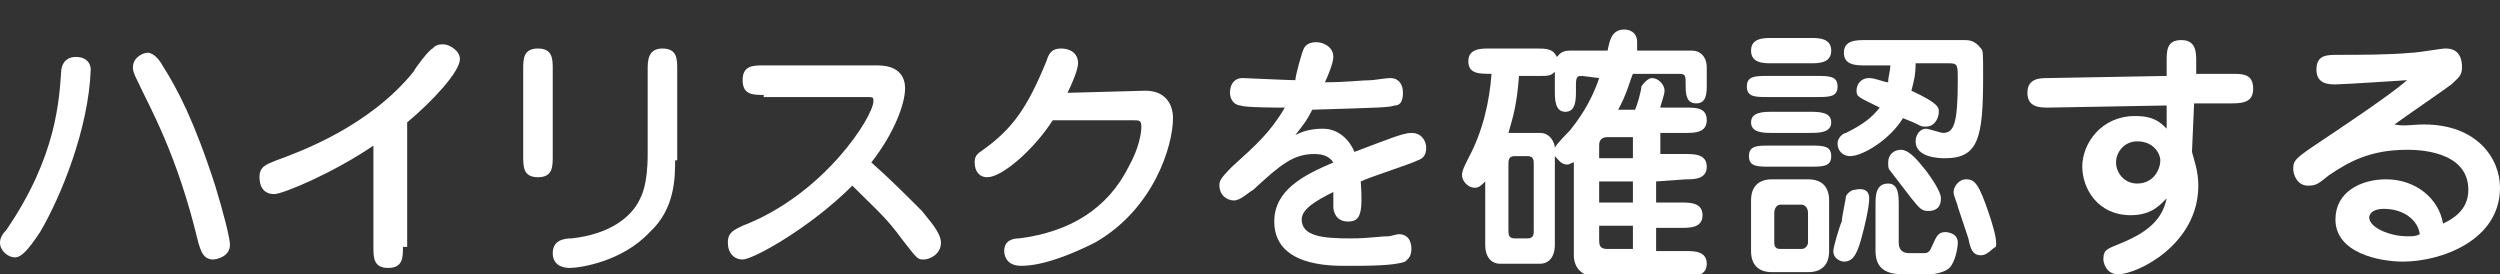
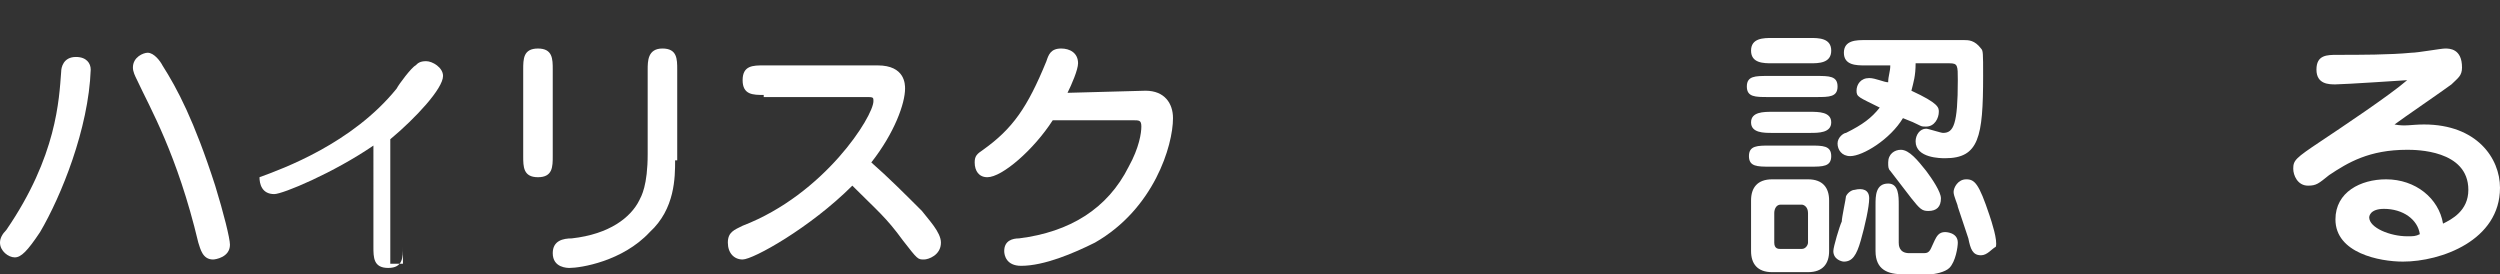
<svg xmlns="http://www.w3.org/2000/svg" version="1.1" id="レイヤー_1" x="0px" y="0px" viewBox="0 0 118.5 13" style="enable-background:new 0 0 118.5 13;" xml:space="preserve">
  <rect x="0" y="0" width="118.5" height="13" fill="#333333" stroke="none" />
  <style type="text/css">
	.st0{fill:#FFFFFF;}
</style>
  <g>
    <g>
      <path class="st0" d="M1.9,11c-0.6,0.9-0.9,1.2-1.2,1.2S0,11.9,0,11.5c0-0.2,0.1-0.4,0.3-0.6c2.4-3.5,2.5-6.2,2.6-7.5    c0-0.2,0.1-0.7,0.7-0.7c0.5,0,0.7,0.3,0.7,0.6C4.2,6.1,2.9,9.3,1.9,11z M10.9,11.6c0,0.6-0.7,0.7-0.8,0.7c-0.5,0-0.6-0.5-0.7-0.8    c-1-4.2-2.3-6.4-2.9-7.7C6.4,3.6,6.3,3.4,6.3,3.2c0-0.5,0.5-0.7,0.7-0.7c0.3,0,0.6,0.4,0.7,0.6c0.7,1.1,1.5,2.6,2.5,5.7    C10.6,10.1,10.9,11.3,10.9,11.6z" />
-       <path class="st0" d="M19.1,11.7c0,0.5,0,1-0.7,1s-0.7-0.5-0.7-1V6.9c-1.9,1.3-4.3,2.3-4.7,2.3c-0.6,0-0.7-0.5-0.7-0.8    c0-0.5,0.3-0.6,0.8-0.8c1.1-0.4,4.4-1.6,6.5-4.2c0.1-0.2,0.7-1,0.9-1.1c0.1-0.1,0.2-0.2,0.5-0.2s0.8,0.3,0.8,0.7    c0,0.6-1.3,2-2.5,3v5.9H19.1z" />
+       <path class="st0" d="M19.1,11.7c0,0.5,0,1-0.7,1s-0.7-0.5-0.7-1V6.9c-1.9,1.3-4.3,2.3-4.7,2.3c-0.6,0-0.7-0.5-0.7-0.8    c1.1-0.4,4.4-1.6,6.5-4.2c0.1-0.2,0.7-1,0.9-1.1c0.1-0.1,0.2-0.2,0.5-0.2s0.8,0.3,0.8,0.7    c0,0.6-1.3,2-2.5,3v5.9H19.1z" />
      <path class="st0" d="M26.2,7.4c0,0.5,0,1-0.7,1s-0.7-0.5-0.7-1V3.3c0-0.5,0-1,0.7-1s0.7,0.5,0.7,1V7.4z M32,7.6    c0,0.8,0,2.3-1.2,3.4c-1.3,1.4-3.3,1.7-3.8,1.7c-0.1,0-0.8,0-0.8-0.7c0-0.6,0.5-0.7,0.9-0.7c1.8-0.2,2.8-1,3.2-1.8    c0.1-0.2,0.4-0.7,0.4-2.2v-4c0-0.4,0-1,0.7-1s0.7,0.5,0.7,1v4.3H32z" />
      <path class="st0" d="M36.2,4.5c-0.5,0-1,0-1-0.7s0.5-0.7,1-0.7h5.4c1.3,0,1.3,0.9,1.3,1.1c0,0.7-0.5,2.1-1.6,3.5    c0.8,0.7,1.6,1.5,2.4,2.3c0.3,0.4,0.9,1,0.9,1.5c0,0.6-0.6,0.8-0.8,0.8c-0.3,0-0.3,0-1-0.9c-0.8-1.1-1.2-1.4-2.4-2.6    c-2,2-4.7,3.5-5.2,3.5c-0.4,0-0.7-0.3-0.7-0.8s0.3-0.6,0.7-0.8c3.9-1.5,6.2-5.2,6.2-5.9c0-0.2,0-0.2-0.4-0.2h-4.8V4.5z" />
      <path class="st0" d="M54.3,4.3c0.9,0,1.3,0.6,1.3,1.3c0,1.3-0.9,4.3-3.7,5.9c-1,0.5-2.4,1.1-3.5,1.1c-0.7,0-0.8-0.5-0.8-0.7    c0-0.5,0.4-0.6,0.7-0.6c2.4-0.3,4.2-1.4,5.2-3.4C54,7,54.1,6.3,54.1,6c0-0.3-0.1-0.3-0.4-0.3h-3.8c-0.9,1.4-2.4,2.7-3.1,2.7    c-0.4,0-0.6-0.3-0.6-0.7c0-0.3,0.1-0.4,0.4-0.6c1.4-1,2.1-2,3-4.2c0.1-0.3,0.2-0.6,0.7-0.6c0.4,0,0.8,0.2,0.8,0.7    c0,0.3-0.3,1-0.5,1.4L54.3,4.3L54.3,4.3z" />
-       <path class="st0" d="M61.8,2.3C61.9,2.1,62.1,2,62.4,2c0.3,0,0.8,0.2,0.8,0.7c0,0.3-0.3,1-0.4,1.2c1,0,1.8-0.1,2.2-0.1    c0.1,0,0.7-0.1,0.9-0.1c0.4,0,0.6,0.3,0.6,0.7c0,0.5-0.2,0.6-0.4,0.6c-0.3,0.1-0.7,0.1-3.9,0.2c-0.3,0.6-0.5,0.8-0.8,1.2    c0.2-0.1,0.6-0.3,1.3-0.3c0.8,0,1.3,0.6,1.5,1.1c1.6-0.6,2.3-0.9,2.7-0.9c0.5,0,0.7,0.4,0.7,0.7s-0.1,0.5-0.4,0.6    c-0.4,0.2-2.3,0.8-2.7,1c0.1,1.5,0,1.9-0.6,1.9s-0.7-0.5-0.7-0.7c0-0.1,0-0.6,0-0.7c-0.8,0.4-1.5,0.8-1.5,1.3c0,0.8,1,0.9,2.3,0.9    c0.9,0,1.4-0.1,1.8-0.1c0.1,0,0.4-0.1,0.5-0.1c0.6,0,0.6,0.6,0.6,0.7c0,0.4-0.2,0.5-0.3,0.6c-0.5,0.2-1.8,0.2-2.8,0.2    c-0.8,0-3.4,0-3.4-2.1c0-1.5,1.4-2.2,2.8-2.8c-0.2-0.3-0.5-0.4-0.9-0.4c-1,0-1.6,0.5-2.9,1.7c-0.2,0.1-0.6,0.5-0.9,0.5    c-0.4,0-0.7-0.3-0.7-0.7c0-0.2,0-0.3,0.6-0.9c1.1-1,1.8-1.6,2.5-2.8c-0.3,0-1.9,0-2.1-0.1c-0.2,0-0.5-0.2-0.5-0.6    c0-0.4,0.2-0.7,0.6-0.7c0.2,0,2.1,0.1,2.5,0.1C61.4,3.6,61.7,2.5,61.8,2.3z" />
-       <path class="st0" d="M78.5,8.6v1h1.2c0.4,0,1,0,1,0.6s-0.6,0.6-1,0.6h-1.2v1.1h1.4c0.4,0,1,0,1,0.6s-0.6,0.6-1,0.6h-4.3    c-0.6,0-1-0.4-1-1V7.7c-0.1,0-0.2,0.1-0.3,0.1c-0.3,0-0.4-0.2-0.6-0.4v4.2c0,0.6-0.3,0.9-0.7,0.9h-1.9c-0.4,0-0.7-0.3-0.7-0.9v-3    c-0.2,0.2-0.3,0.3-0.5,0.3c-0.3,0-0.6-0.3-0.6-0.6c0-0.2,0.1-0.4,0.3-0.8c0.7-1.3,1-2.7,1.1-4c-0.6,0-1.1,0-1.1-0.6s0.6-0.6,1-0.6    h2.2c0.5,0,0.8,0,1,0.4c0.1-0.1,0.2-0.3,0.6-0.3h1.8c0.1-0.5,0.2-1,0.8-1c0.2,0,0.6,0.1,0.6,0.6c0,0.1,0,0.3,0,0.4h2.6    c0.4,0,0.7,0.3,0.7,0.8V4c0,0.4,0,0.9-0.5,0.9S79.9,4.4,79.9,4s0-0.5-0.3-0.5h-2.2c-0.1,0.2-0.3,1-0.7,1.7h0.8    c0.1-0.2,0.3-0.9,0.3-1.1c0.2-0.3,0.4-0.4,0.5-0.4c0.3,0,0.6,0.3,0.6,0.6c0,0.2-0.2,0.7-0.2,0.8h1.2c0.5,0,1,0,1,0.6    s-0.6,0.6-1,0.6h-1.2v1h1.2c0.4,0,1,0,1,0.6s-0.6,0.6-1,0.6L78.5,8.6L78.5,8.6z M75,3.6c-0.2,0-0.3,0-0.3,0.4v0.3c0,0.4,0,1-0.5,1    s-0.5-0.6-0.5-1V3.4c-0.2,0.2-0.3,0.2-0.8,0.2H72c-0.1,1.4-0.3,2-0.5,2.7H73c0.5,0,0.7,0.5,0.7,0.7c0.1-0.2,0.6-0.7,0.7-0.8    c0.4-0.5,1-1.3,1.4-2.5L75,3.6L75,3.6z M71.8,7.4c-0.3,0-0.3,0.2-0.3,0.4v3.1c0,0.2,0,0.4,0.3,0.4h0.6c0.3,0,0.3-0.2,0.3-0.4V7.8    c0-0.2,0-0.4-0.3-0.4C72.4,7.4,71.8,7.4,71.8,7.4z M77.4,7.5v-1h-1.2c-0.4,0-0.4,0.3-0.4,0.4v0.6H77.4z M75.8,8.6v1h1.6v-1H75.8z     M75.8,10.7v0.7c0,0.3,0.1,0.4,0.4,0.4h1.2v-1.1H75.8z" />
      <path class="st0" d="M86.1,3.6c0.6,0,1,0,1,0.5s-0.4,0.5-1,0.5h-2.3c-0.6,0-1,0-1-0.5s0.4-0.5,1-0.5H86.1z M85.8,6.9    c0.6,0,1,0,1,0.5s-0.4,0.5-1,0.5h-1.9c-0.6,0-1,0-1-0.5s0.4-0.5,1-0.5H85.8z M84,12.9c-0.7,0-1-0.4-1-1V9.5c0-0.6,0.3-1,1-1h1.7    c0.7,0,1,0.4,1,1v2.4c0,0.6-0.3,1-1,1H84z M84,3c-0.4,0-1,0-1-0.6s0.6-0.6,1-0.6h1.8c0.4,0,1,0,1,0.6S86.2,3,85.8,3H84z M85.8,5.3    c0.4,0,1,0,1,0.5s-0.6,0.5-1,0.5H84c-0.4,0-1,0-1-0.5s0.6-0.5,1-0.5H85.8z M85.4,11.8c0.2,0,0.3-0.2,0.3-0.3v-1.4    c0-0.3-0.2-0.4-0.3-0.4h-1c-0.2,0-0.3,0.2-0.3,0.4v1.4c0,0.3,0.2,0.3,0.3,0.3H85.4z M88.6,9.4c0,0.4-0.2,1.3-0.4,2    c-0.2,0.7-0.4,1-0.8,1c-0.1,0-0.5-0.1-0.5-0.5c0-0.2,0.3-1.2,0.4-1.4c0-0.2,0.2-1.1,0.2-1.2C87.6,9.1,87.8,9,87.9,9    C88.3,8.9,88.6,9,88.6,9.4z M88.4,3.1c-0.4,0-1,0-1-0.6s0.6-0.6,1-0.6h4.7c0.2,0,0.5,0,0.8,0.4C94,2.4,94,2.5,94,3.6    c0,2.9-0.2,3.9-1.8,3.9c-0.2,0-1.4,0-1.4-0.8c0-0.3,0.2-0.6,0.5-0.6c0.1,0,0.7,0.2,0.8,0.2c0.5,0,0.7-0.4,0.7-2.5    c0-0.7,0-0.8-0.4-0.8h-1.6c0,0.6-0.1,0.9-0.2,1.3c1.3,0.6,1.3,0.8,1.3,1c0,0.3-0.2,0.7-0.6,0.7c-0.2,0-0.2,0-0.4-0.1    c-0.2-0.1-0.2-0.1-0.7-0.3c-0.6,1-1.9,1.8-2.5,1.8c-0.4,0-0.6-0.3-0.6-0.6s0.3-0.5,0.4-0.5c0.8-0.4,1.2-0.7,1.6-1.2    c-1-0.5-1.1-0.5-1.1-0.8s0.2-0.6,0.6-0.6c0.3,0,0.7,0.2,0.9,0.2c0-0.3,0.1-0.5,0.1-0.8C89.6,3.1,88.4,3.1,88.4,3.1z M90.2,13    c-0.7,0-1.3-0.2-1.3-1.1V9.7c0-0.4,0-1,0.6-1c0.5,0,0.5,0.6,0.5,1v1.8c0,0.1,0,0.5,0.5,0.5h0.7c0.3,0,0.3-0.2,0.5-0.6    c0.1-0.2,0.2-0.4,0.5-0.4c0,0,0.6,0,0.6,0.5c0,0.2-0.1,0.9-0.4,1.2c-0.2,0.2-0.7,0.3-0.9,0.3H90.2z M91.3,8.1    c0.3,0.4,0.7,1,0.7,1.3c0,0.4-0.2,0.6-0.6,0.6c-0.3,0-0.4-0.1-0.8-0.6c-0.3-0.4-0.7-0.9-1-1.3c-0.1-0.1-0.1-0.2-0.1-0.4    c0-0.4,0.3-0.6,0.6-0.6C90.5,7.1,90.9,7.6,91.3,8.1z M93.9,12.1c-0.4,0-0.5-0.3-0.6-0.8c-0.1-0.3-0.4-1.2-0.5-1.5    c0-0.1-0.2-0.5-0.2-0.7s0.2-0.6,0.6-0.6s0.6,0.2,1.1,1.7c0.1,0.3,0.4,1.2,0.3,1.5C94.4,11.8,94.2,12.1,93.9,12.1z" />
-       <path class="st0" d="M102.7,2.9c0-0.5,0-1,0.7-1s0.7,0.6,0.7,1v0.6h1.7c0.5,0,1,0,1,0.7c0,0.6-0.4,0.7-1,0.7H104l-0.1,2.3    c0.1,0.4,0.3,0.9,0.3,1.6c0,2.8-2.9,4.2-3.8,4.2c-0.6,0-0.7-0.6-0.7-0.7c0-0.5,0.2-0.5,0.9-0.8c1.2-0.5,1.9-1.1,2.1-2.1    c-0.3,0.3-0.7,0.8-1.7,0.8c-1.6,0-2.3-1.3-2.3-2.3c0-1.1,0.9-2.4,2.5-2.4c0.9,0,1.2,0.3,1.5,0.6V5l-5.6,0.1c-0.4,0-1,0-1-0.7    s0.6-0.7,1-0.7l5.6-0.1L102.7,2.9z M100.3,7.7c0,0.5,0.4,1,1,1c0.8,0,1.1-0.7,1.1-1.1c0-0.3-0.3-0.9-1.1-0.9    C100.7,6.7,100.3,7.2,100.3,7.7z" />
      <path class="st0" d="M114.9,5.9c2.5,0,3.6,1.6,3.6,3c0,2.5-2.8,3.5-4.6,3.5c-1.1,0-3.2-0.4-3.2-2c0-1.3,1.2-1.9,2.4-1.9    c1.4,0,2.5,0.9,2.7,2.1c0.4-0.2,1.2-0.6,1.2-1.6c0-1.9-2.5-1.9-2.9-1.9c-1.8,0-2.8,0.6-3.7,1.2c-0.5,0.4-0.6,0.5-1,0.5    c-0.5,0-0.7-0.5-0.7-0.8c0-0.4,0.1-0.5,1.3-1.3c0.9-0.6,3.3-2.2,4.1-2.9c0,0-3,0.2-3.4,0.2c-0.3,0-0.9,0-0.9-0.7s0.5-0.7,1-0.7    c1,0,2.5,0,3.5-0.1c0.3,0,1.4-0.2,1.6-0.2c0.2,0,0.8,0,0.8,0.9c0,0.4-0.2,0.5-0.5,0.8c-0.4,0.3-2.3,1.6-2.7,1.9    C114,6,114.3,5.9,114.9,5.9z M113,9.9c-0.7,0-0.7,0.4-0.7,0.4c0,0.5,1,0.9,1.8,0.9c0.3,0,0.4,0,0.6-0.1    C114.6,10.4,113.9,9.9,113,9.9z" />
    </g>
  </g>
</svg>